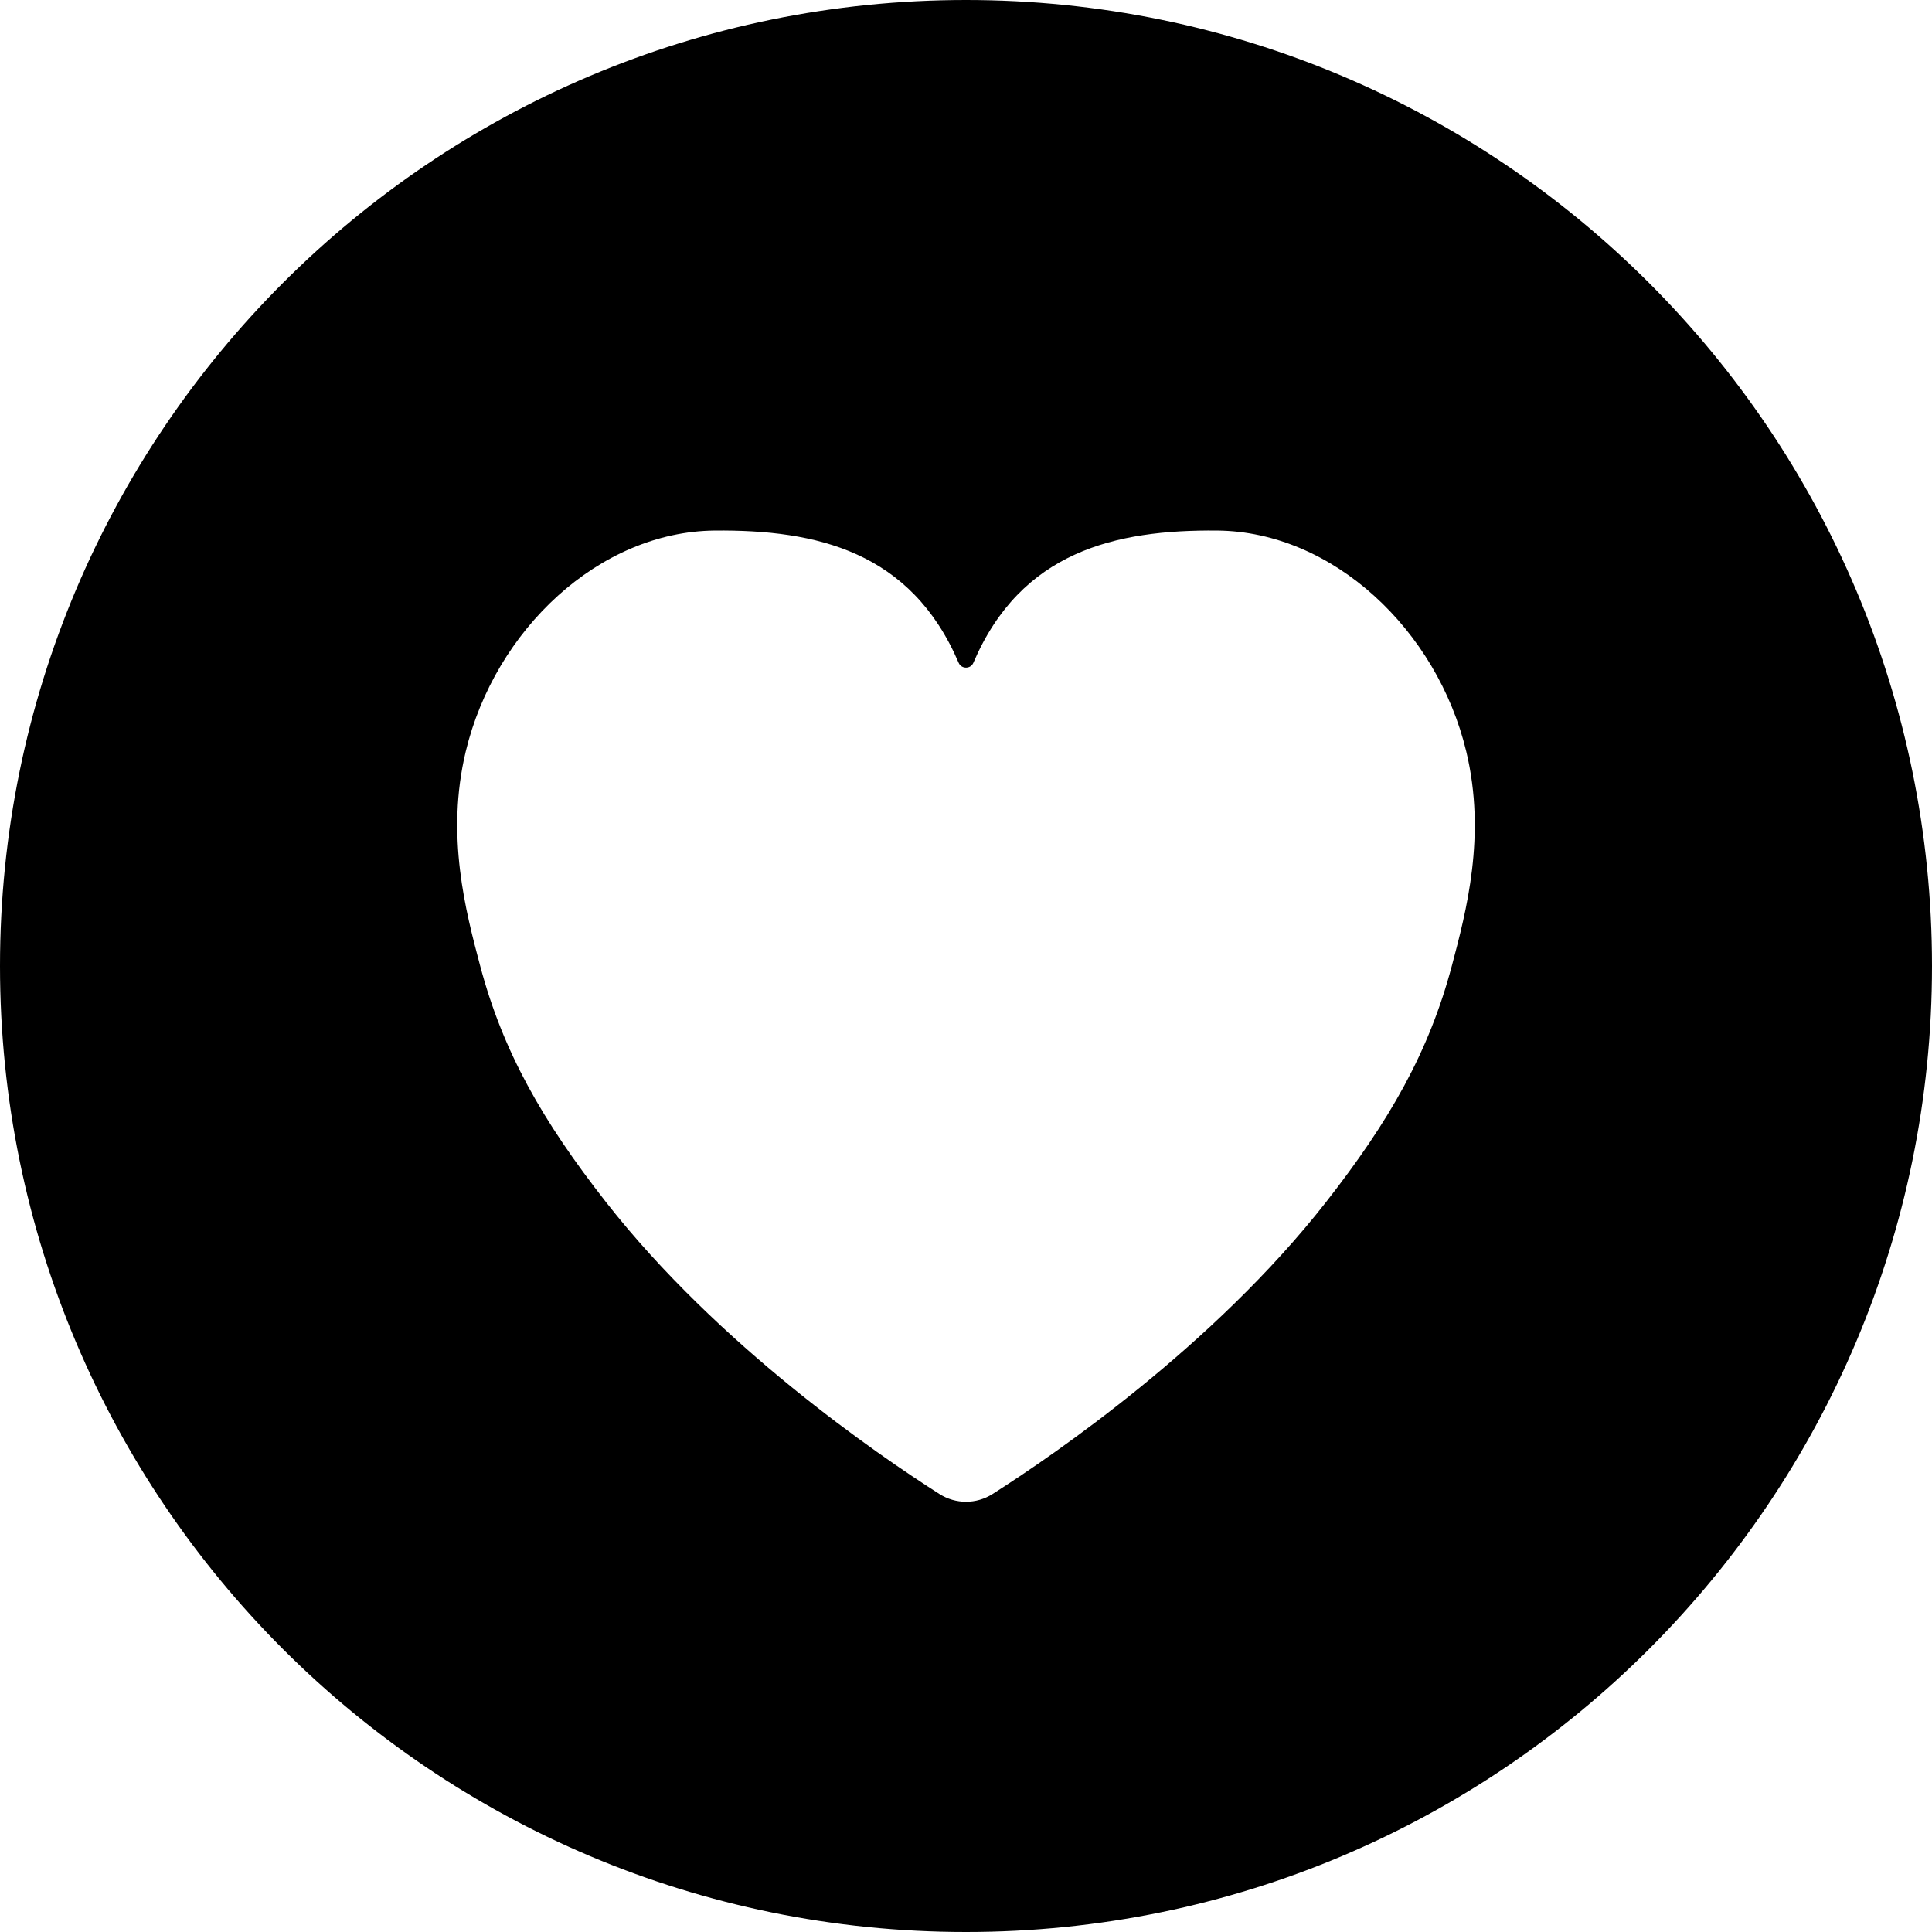
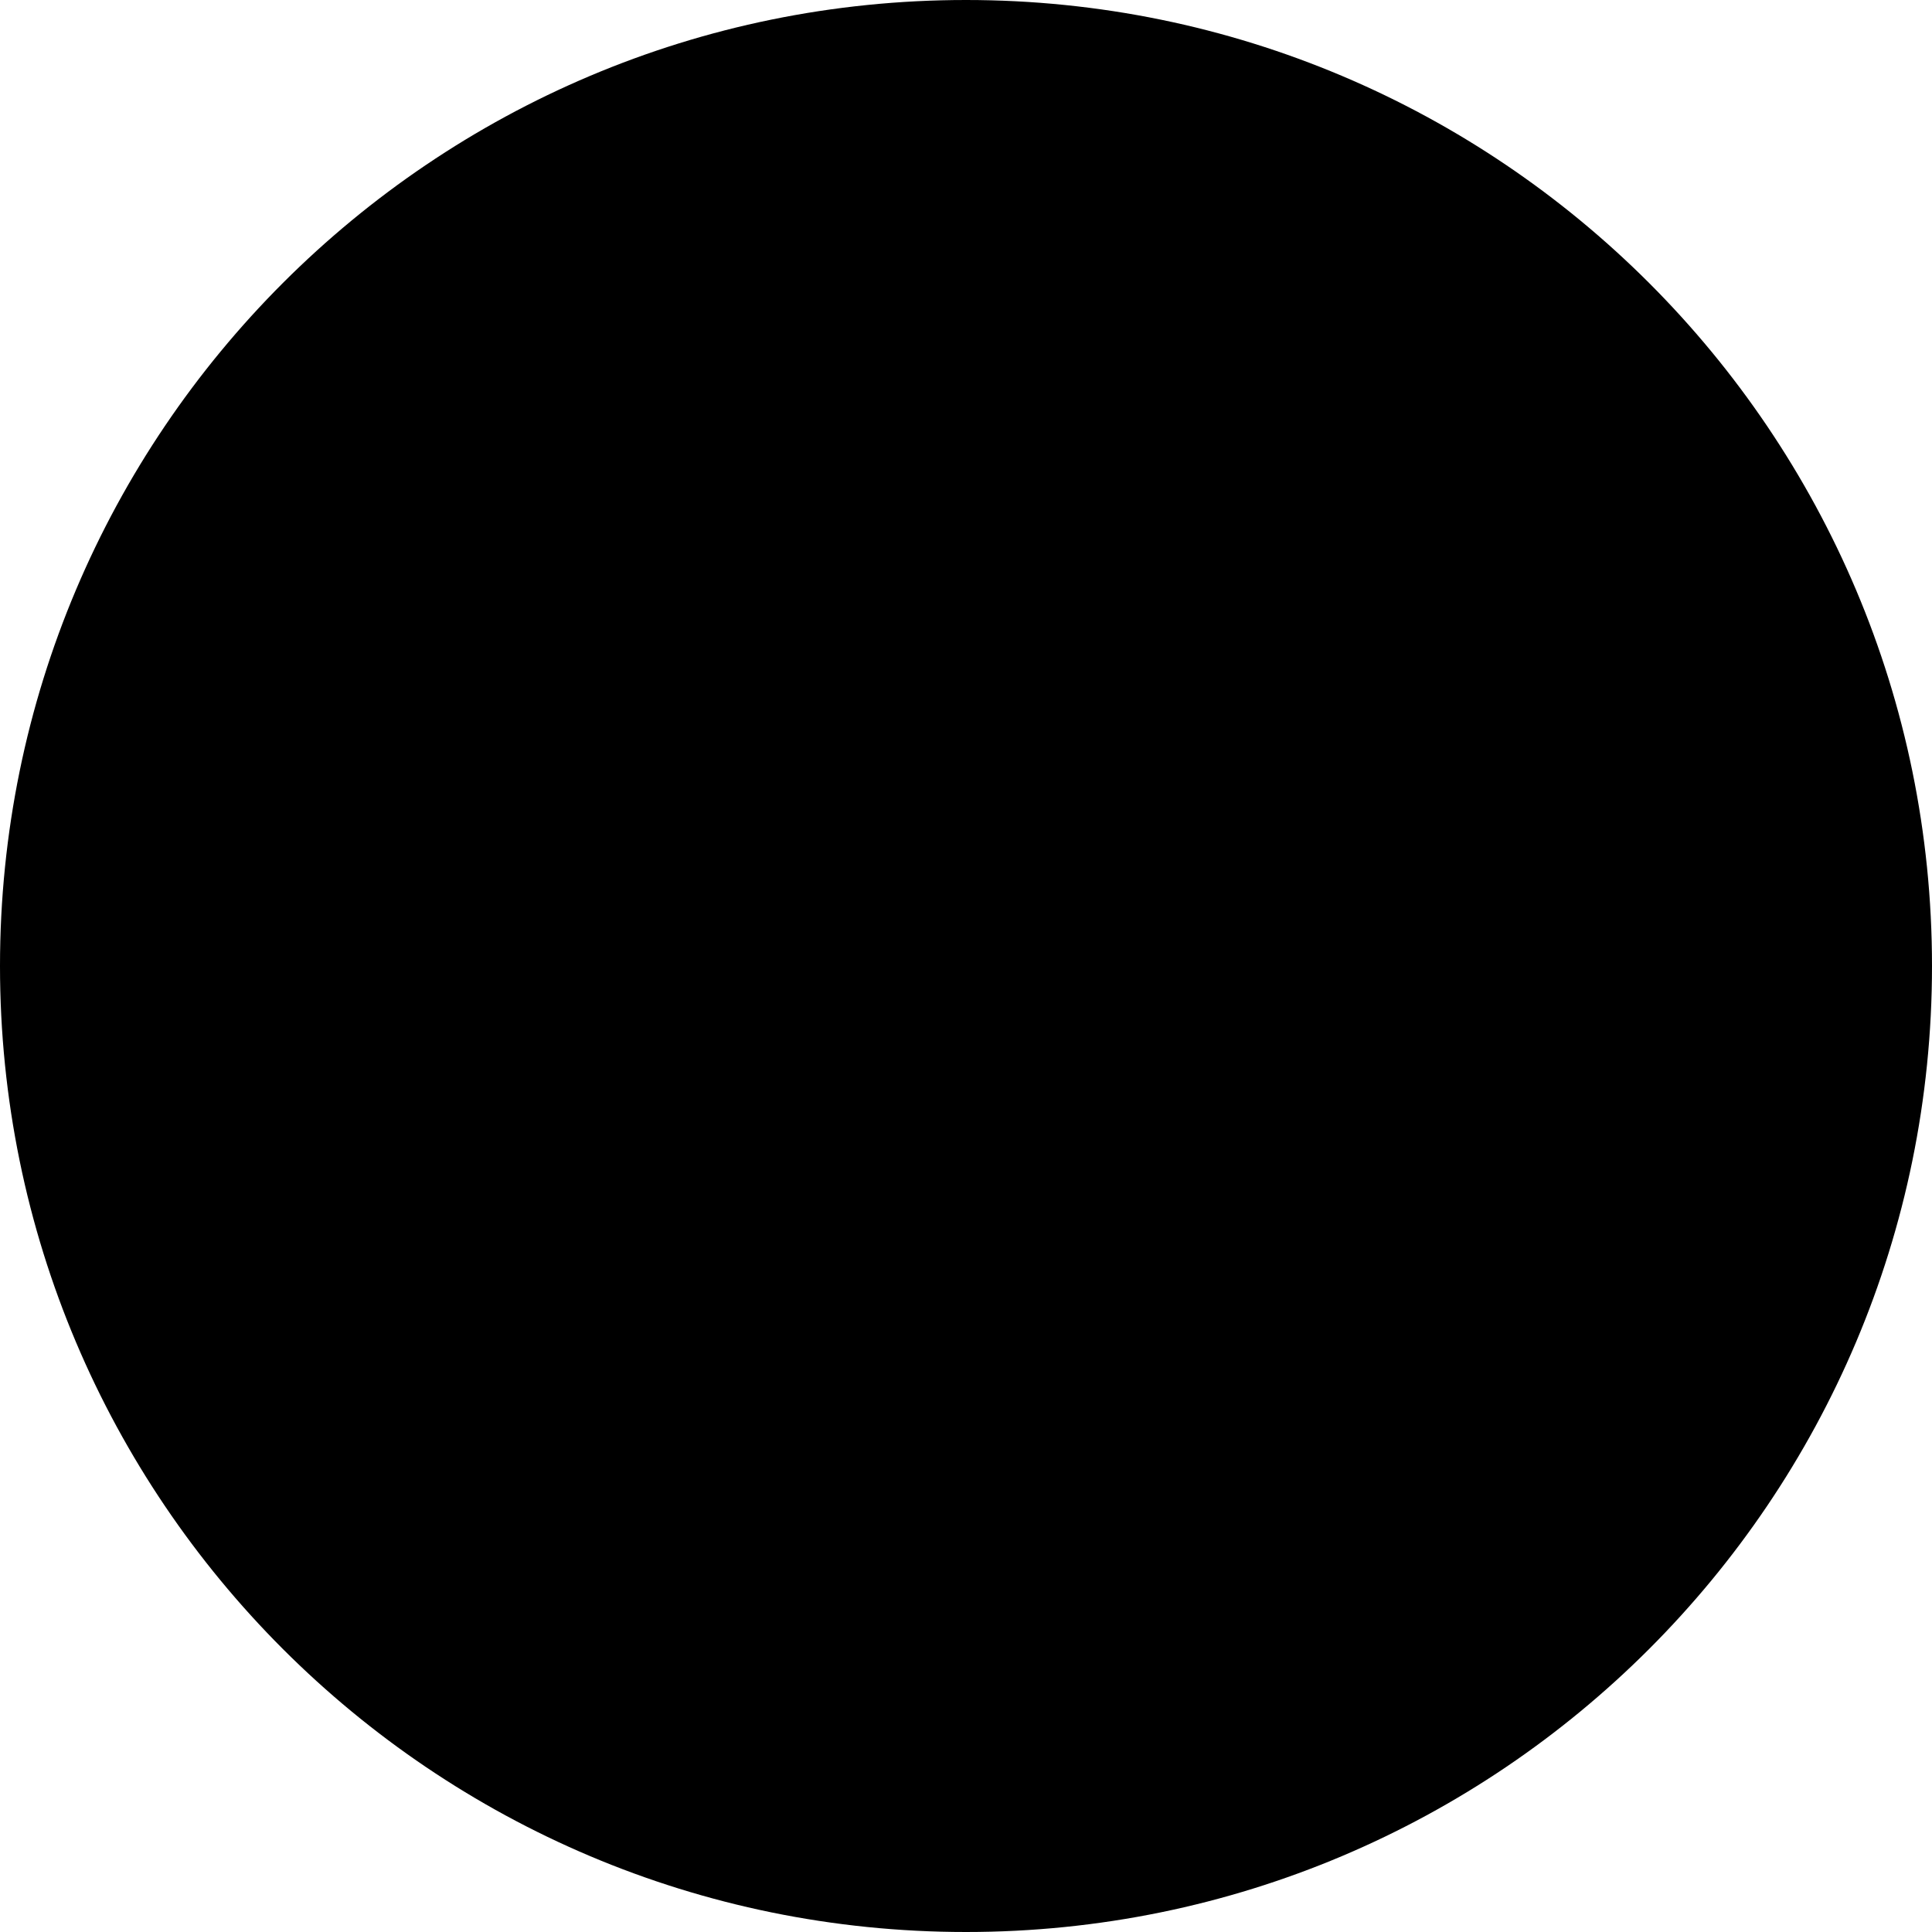
<svg xmlns="http://www.w3.org/2000/svg" xml:space="preserve" width="1000px" height="1000px" version="1.1" style="shape-rendering:geometricPrecision; text-rendering:geometricPrecision; image-rendering:optimizeQuality; fill-rule:evenodd; clip-rule:evenodd" viewBox="0 0 1000 1000">
  <defs>
    <style type="text/css">
   
    .fil0 {fill:black;fill-rule:nonzero}
   
  </style>
  </defs>
  <g id="Слой_x0020_1">
-     <path class="fil0" d="M500 0c-276.14,0 -500,223.86 -500,500 0,276.14 223.86,500 500,500 276.14,0 500,-223.86 500,-500 0,-276.14 -223.86,-500 -500,-500zm251.49 499.84c-11.8,44.46 -32.15,80.26 -65.28,122.53 -58.15,74.22 -140.29,130.45 -172.5,150.95 -8.37,5.32 -19.05,5.32 -27.42,0 -32.21,-20.5 -114.35,-76.73 -172.5,-150.95 -33.13,-42.27 -53.48,-78.07 -65.28,-122.53 -7.44,-28.04 -17.87,-67.37 -7.46,-110.81 15.11,-63.08 69.1,-113.86 128.89,-114.42 52.66,-0.49 101.59,10.74 126.25,68.45 1.42,3.33 6.2,3.33 7.62,0 24.66,-57.71 73.59,-68.94 126.25,-68.45 59.79,0.56 113.78,51.34 128.89,114.42 10.41,43.44 -0.02,82.77 -7.46,110.81z" />
+     <path class="fil0" d="M500 0c-276.14,0 -500,223.86 -500,500 0,276.14 223.86,500 500,500 276.14,0 500,-223.86 500,-500 0,-276.14 -223.86,-500 -500,-500zm251.49 499.84z" />
  </g>
</svg>